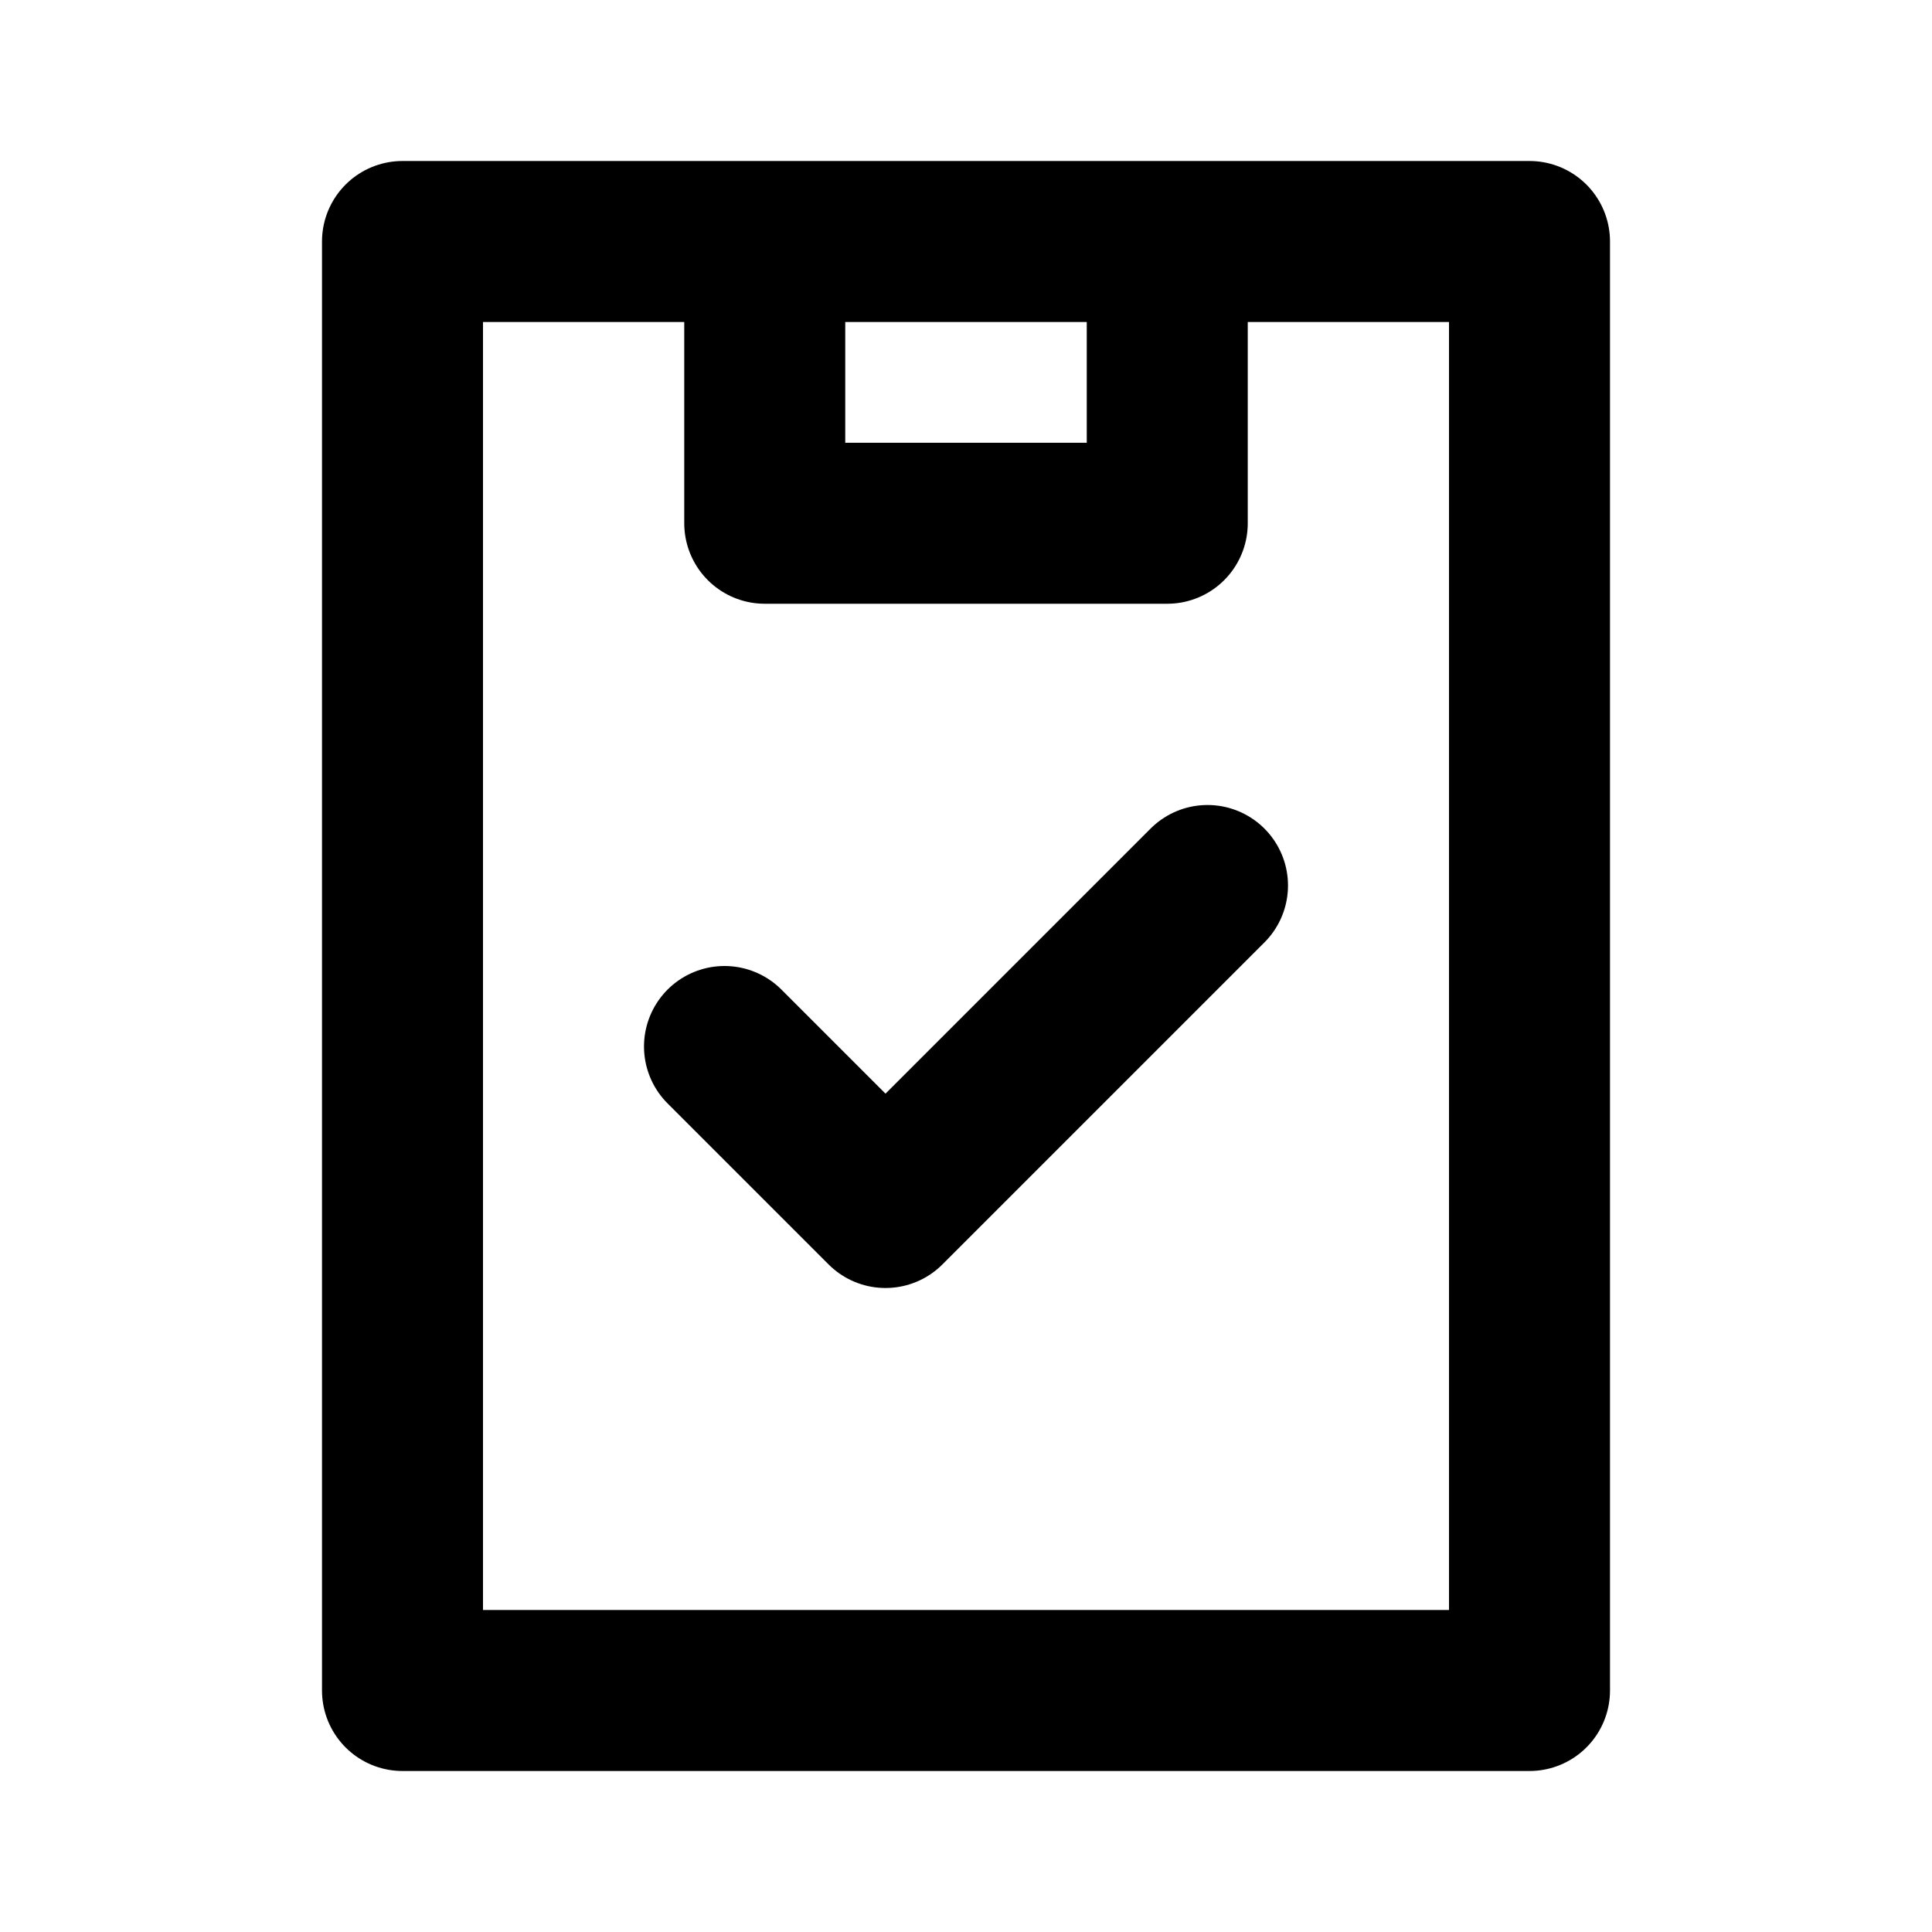
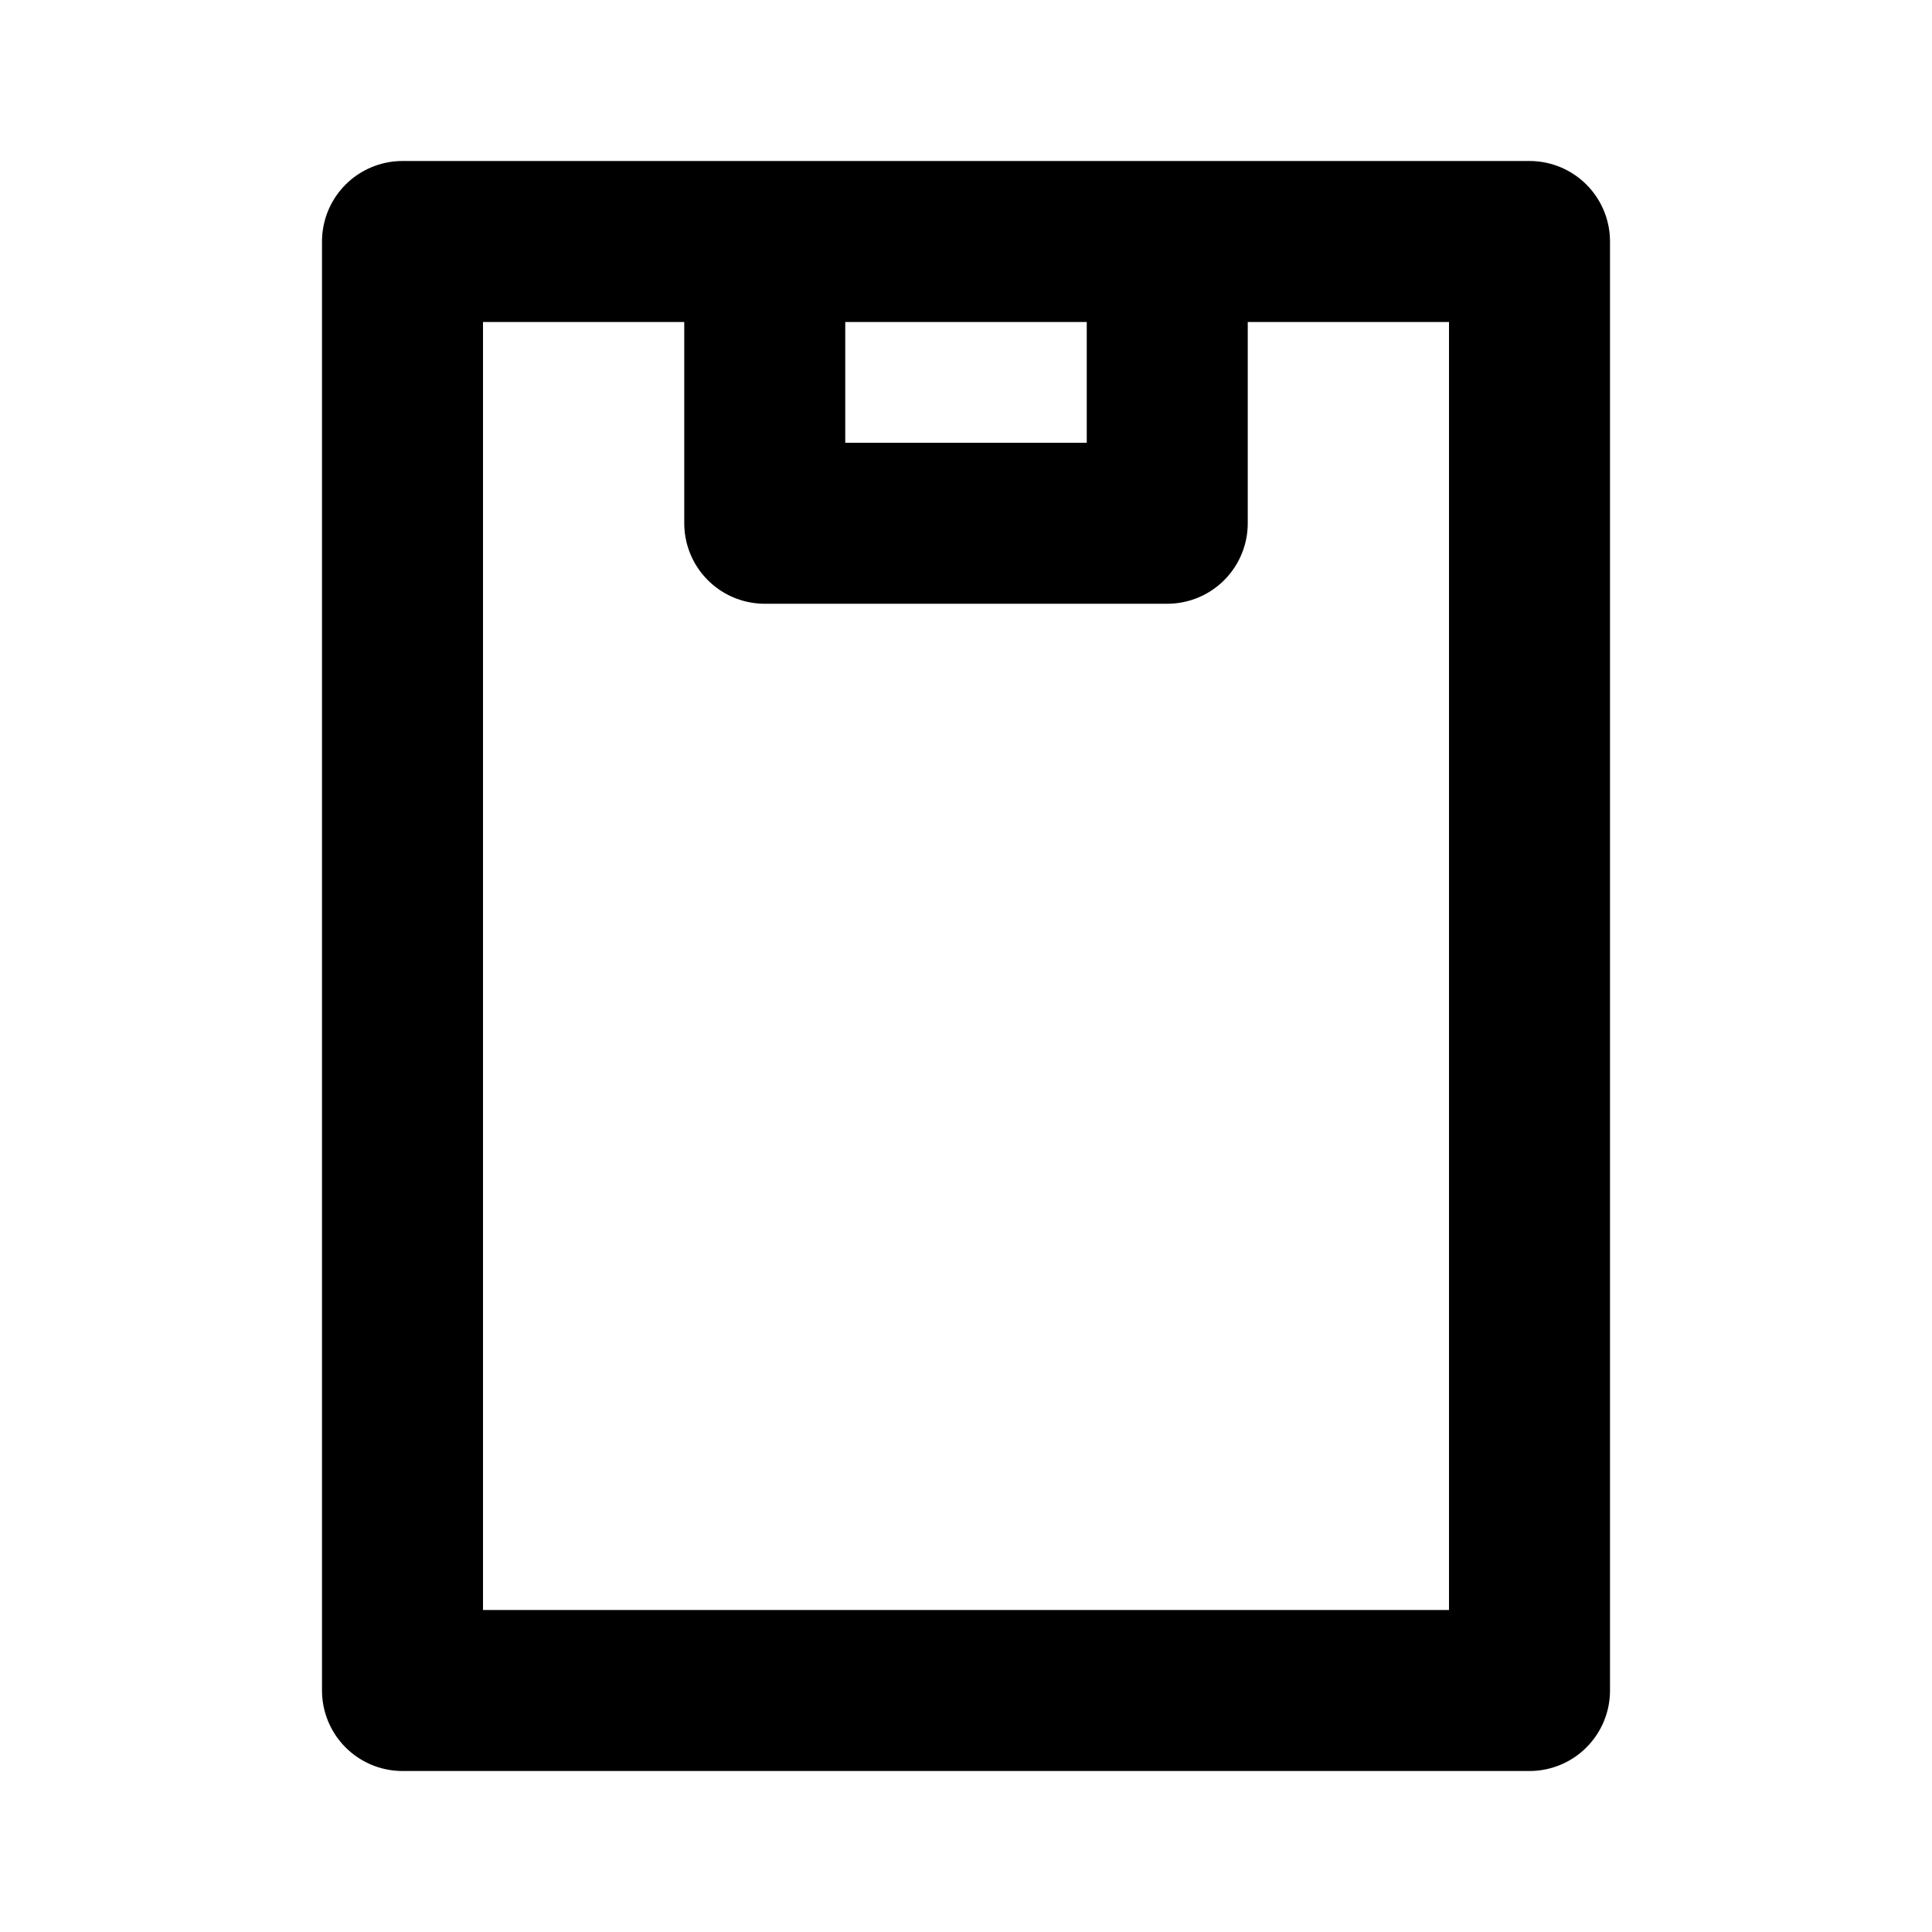
<svg xmlns="http://www.w3.org/2000/svg" width="120" height="120" viewBox="0 0 120 120" fill="none">
  <path d="M60 15H95V105H25V15H60Z" stroke="#004F82" style="stroke:#004F82;stroke:color(display-p3 0 0.31 0.51);stroke-opacity:1;" stroke-width="10" stroke-linecap="round" stroke-linejoin="round" />
  <path d="M72.5 17.5V32.5H47.5V17.5" stroke="#004F82" style="stroke:#004F82;stroke:color(display-p3 0 0.31 0.51);stroke-opacity:1;" stroke-width="10" stroke-linecap="round" stroke-linejoin="round" />
-   <path d="M45 65L55 75L75 55" stroke="#004F82" style="stroke:#004F82;stroke:color(display-p3 0 0.31 0.51);stroke-opacity:1;" stroke-width="10" stroke-linecap="round" stroke-linejoin="round" />
</svg>